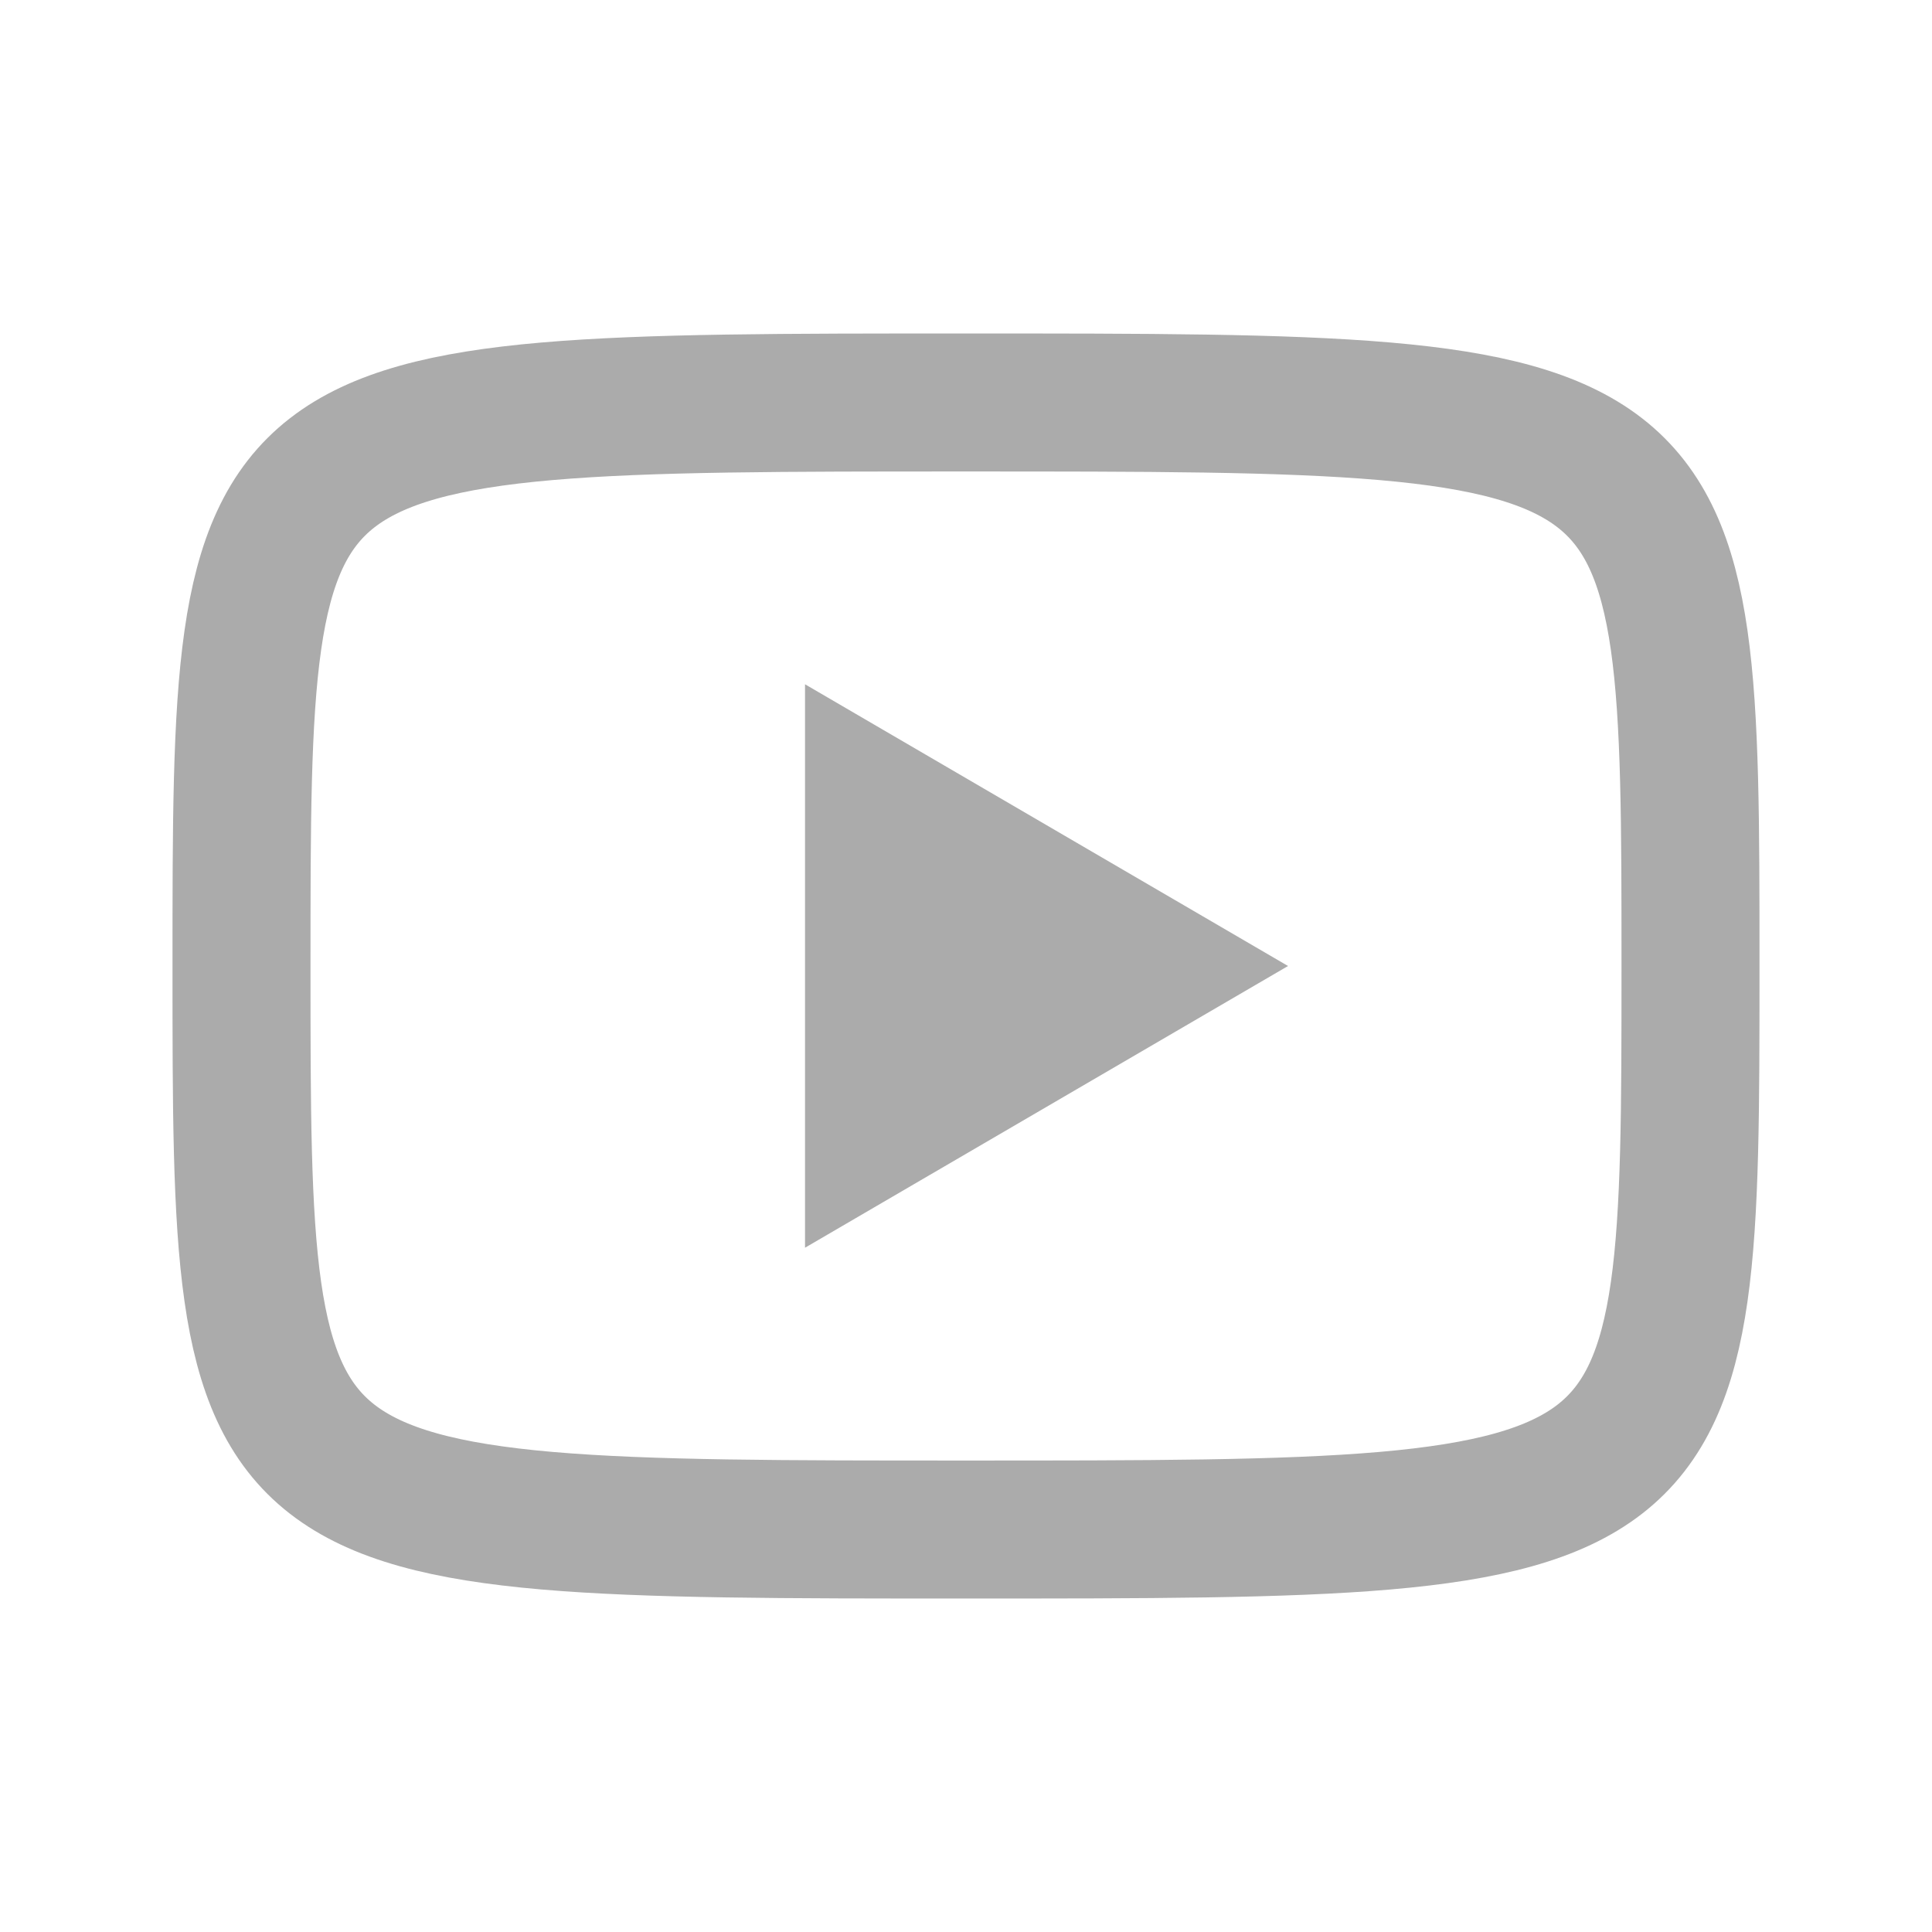
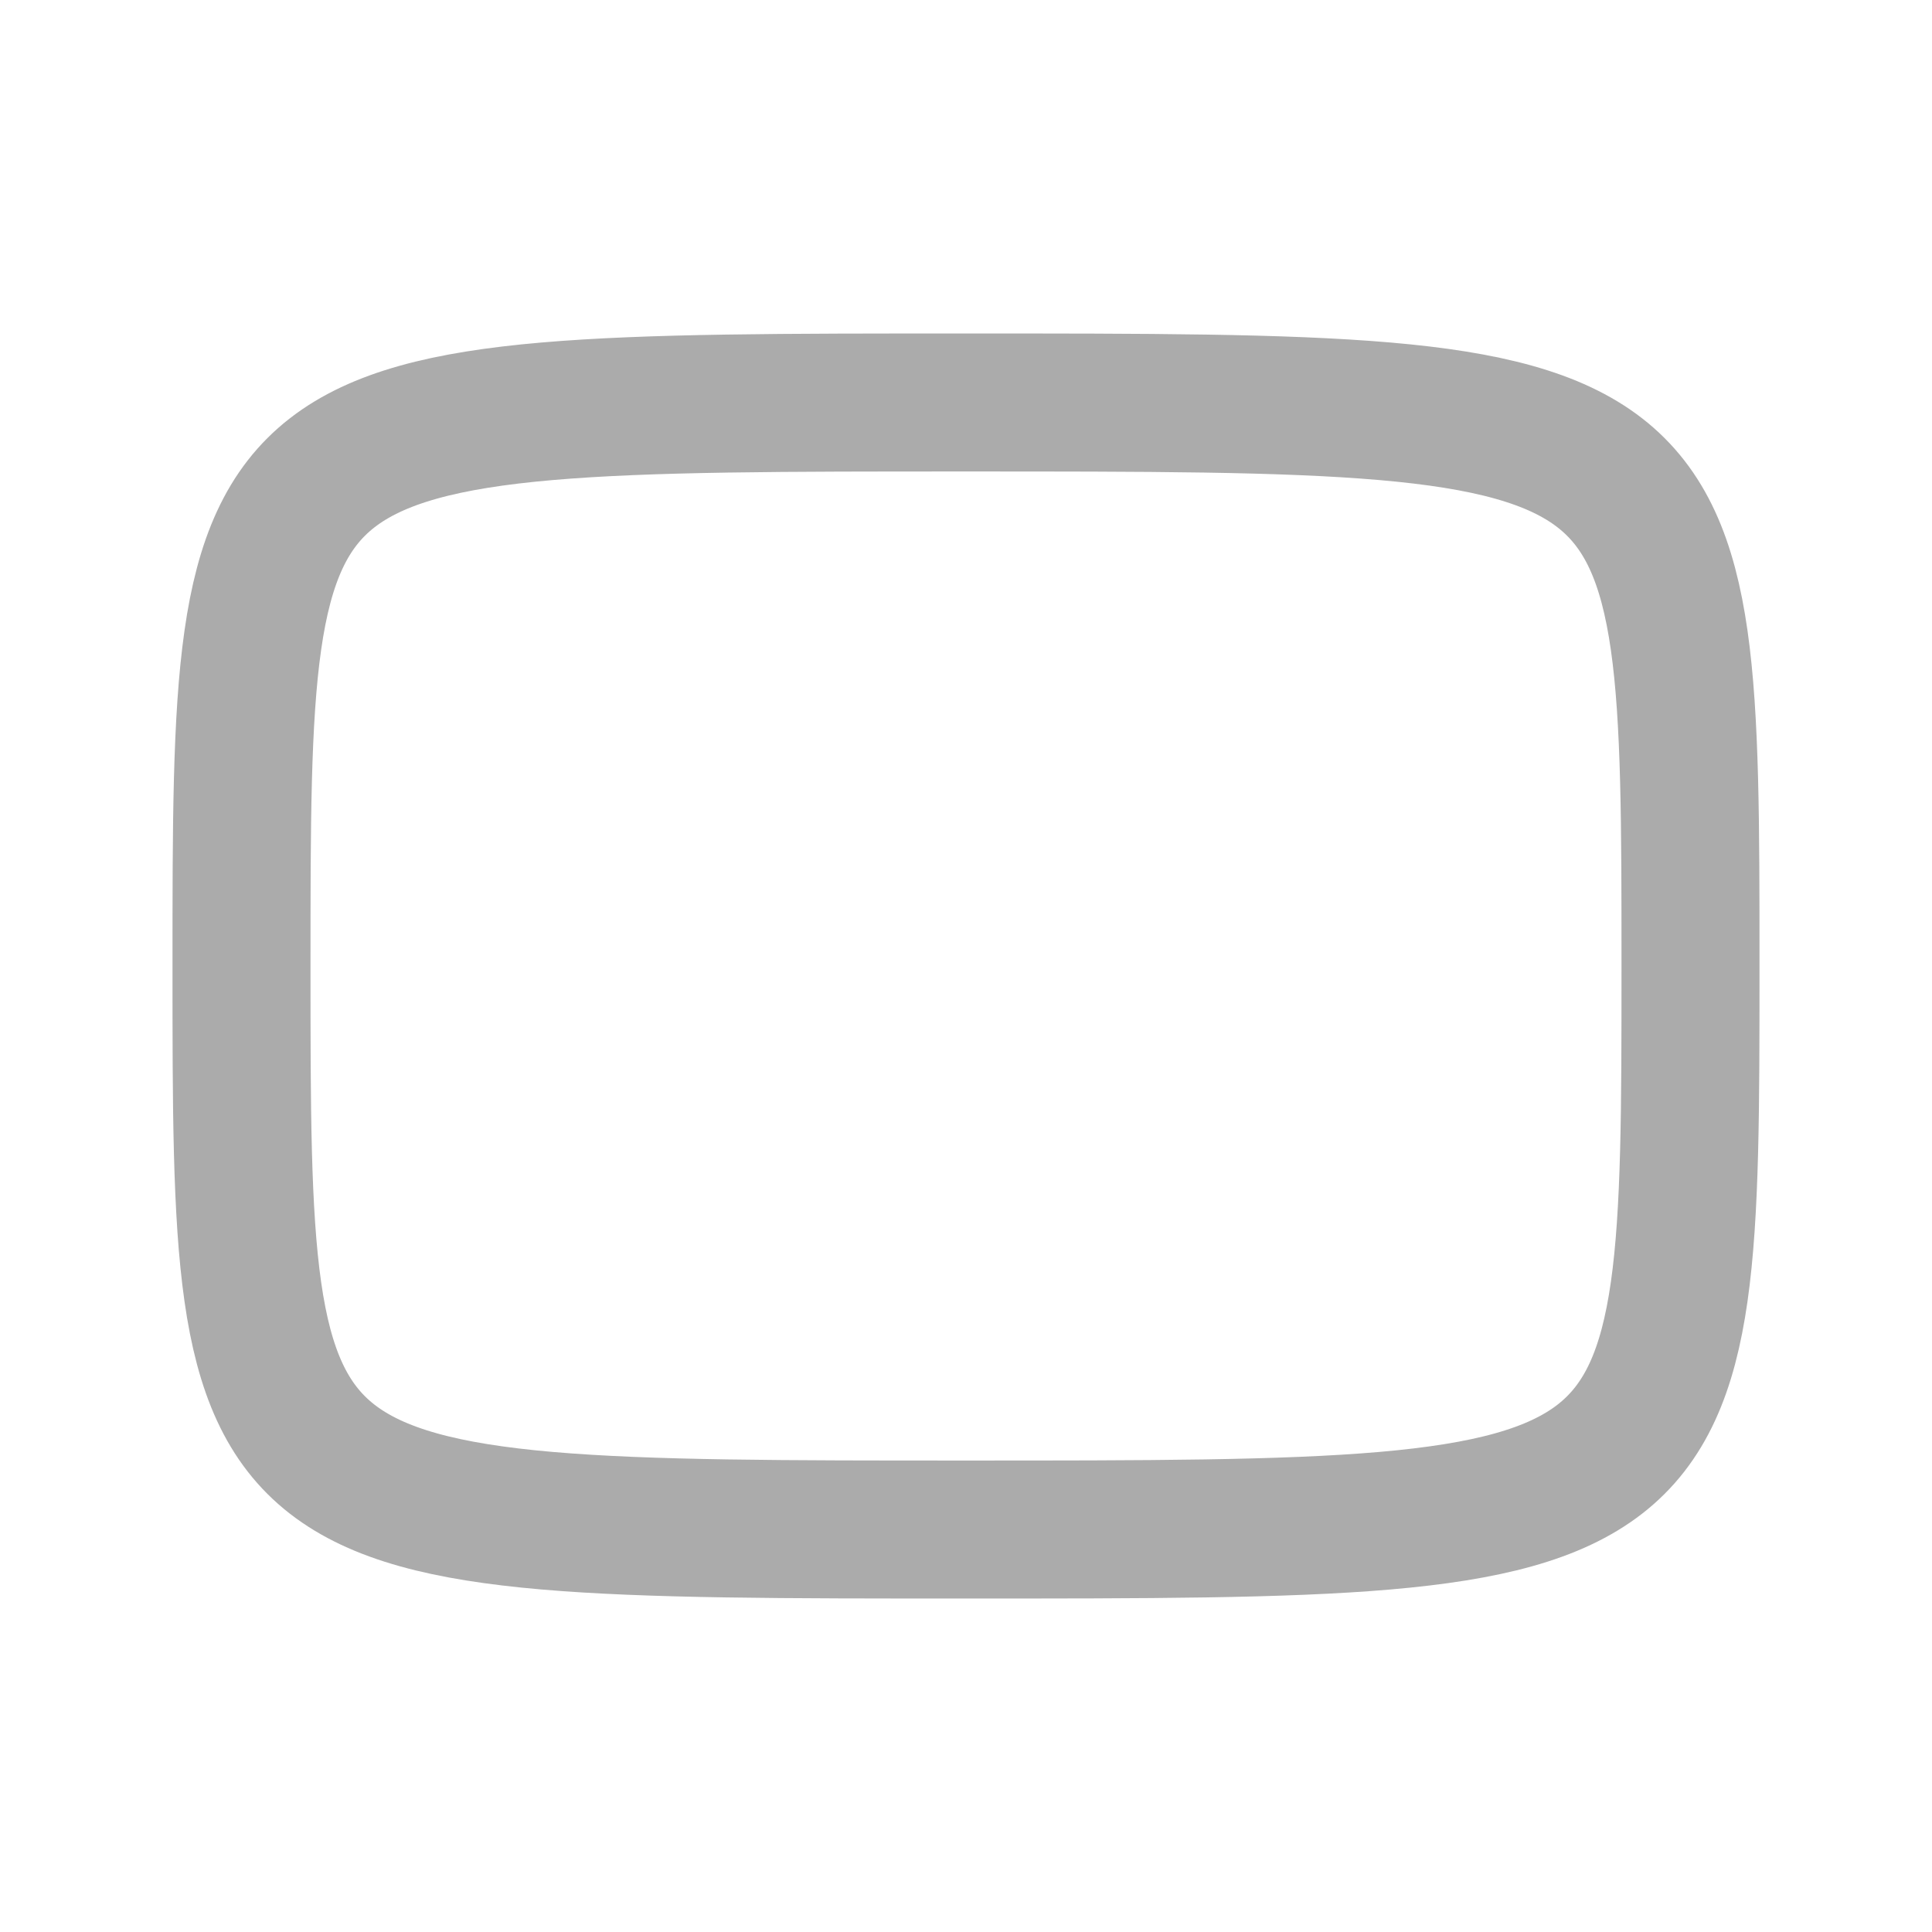
<svg xmlns="http://www.w3.org/2000/svg" width="28" height="28" viewBox="0 0 28 28" fill="none">
-   <path d="M11.667 9.917L18.667 14L11.667 18.083V9.917Z" fill="#ABABAB" />
-   <path d="M14 5.833C24.5 5.833 24.5 5.833 24.5 14C24.5 22.167 24.5 22.167 14 22.167C3.5 22.167 3.5 22.167 3.5 14C3.5 5.833 3.5 5.833 14 5.833Z" stroke="#ABABAB" stroke-width="2" stroke-linecap="round" stroke-linejoin="round" />
+   <path d="M14 5.833C24.5 5.833 24.5 5.833 24.5 14C24.5 22.167 24.5 22.167 14 22.167C3.5 22.167 3.5 22.167 3.5 14C3.5 5.833 3.5 5.833 14 5.833" stroke="#ABABAB" stroke-width="2" stroke-linecap="round" stroke-linejoin="round" />
</svg>